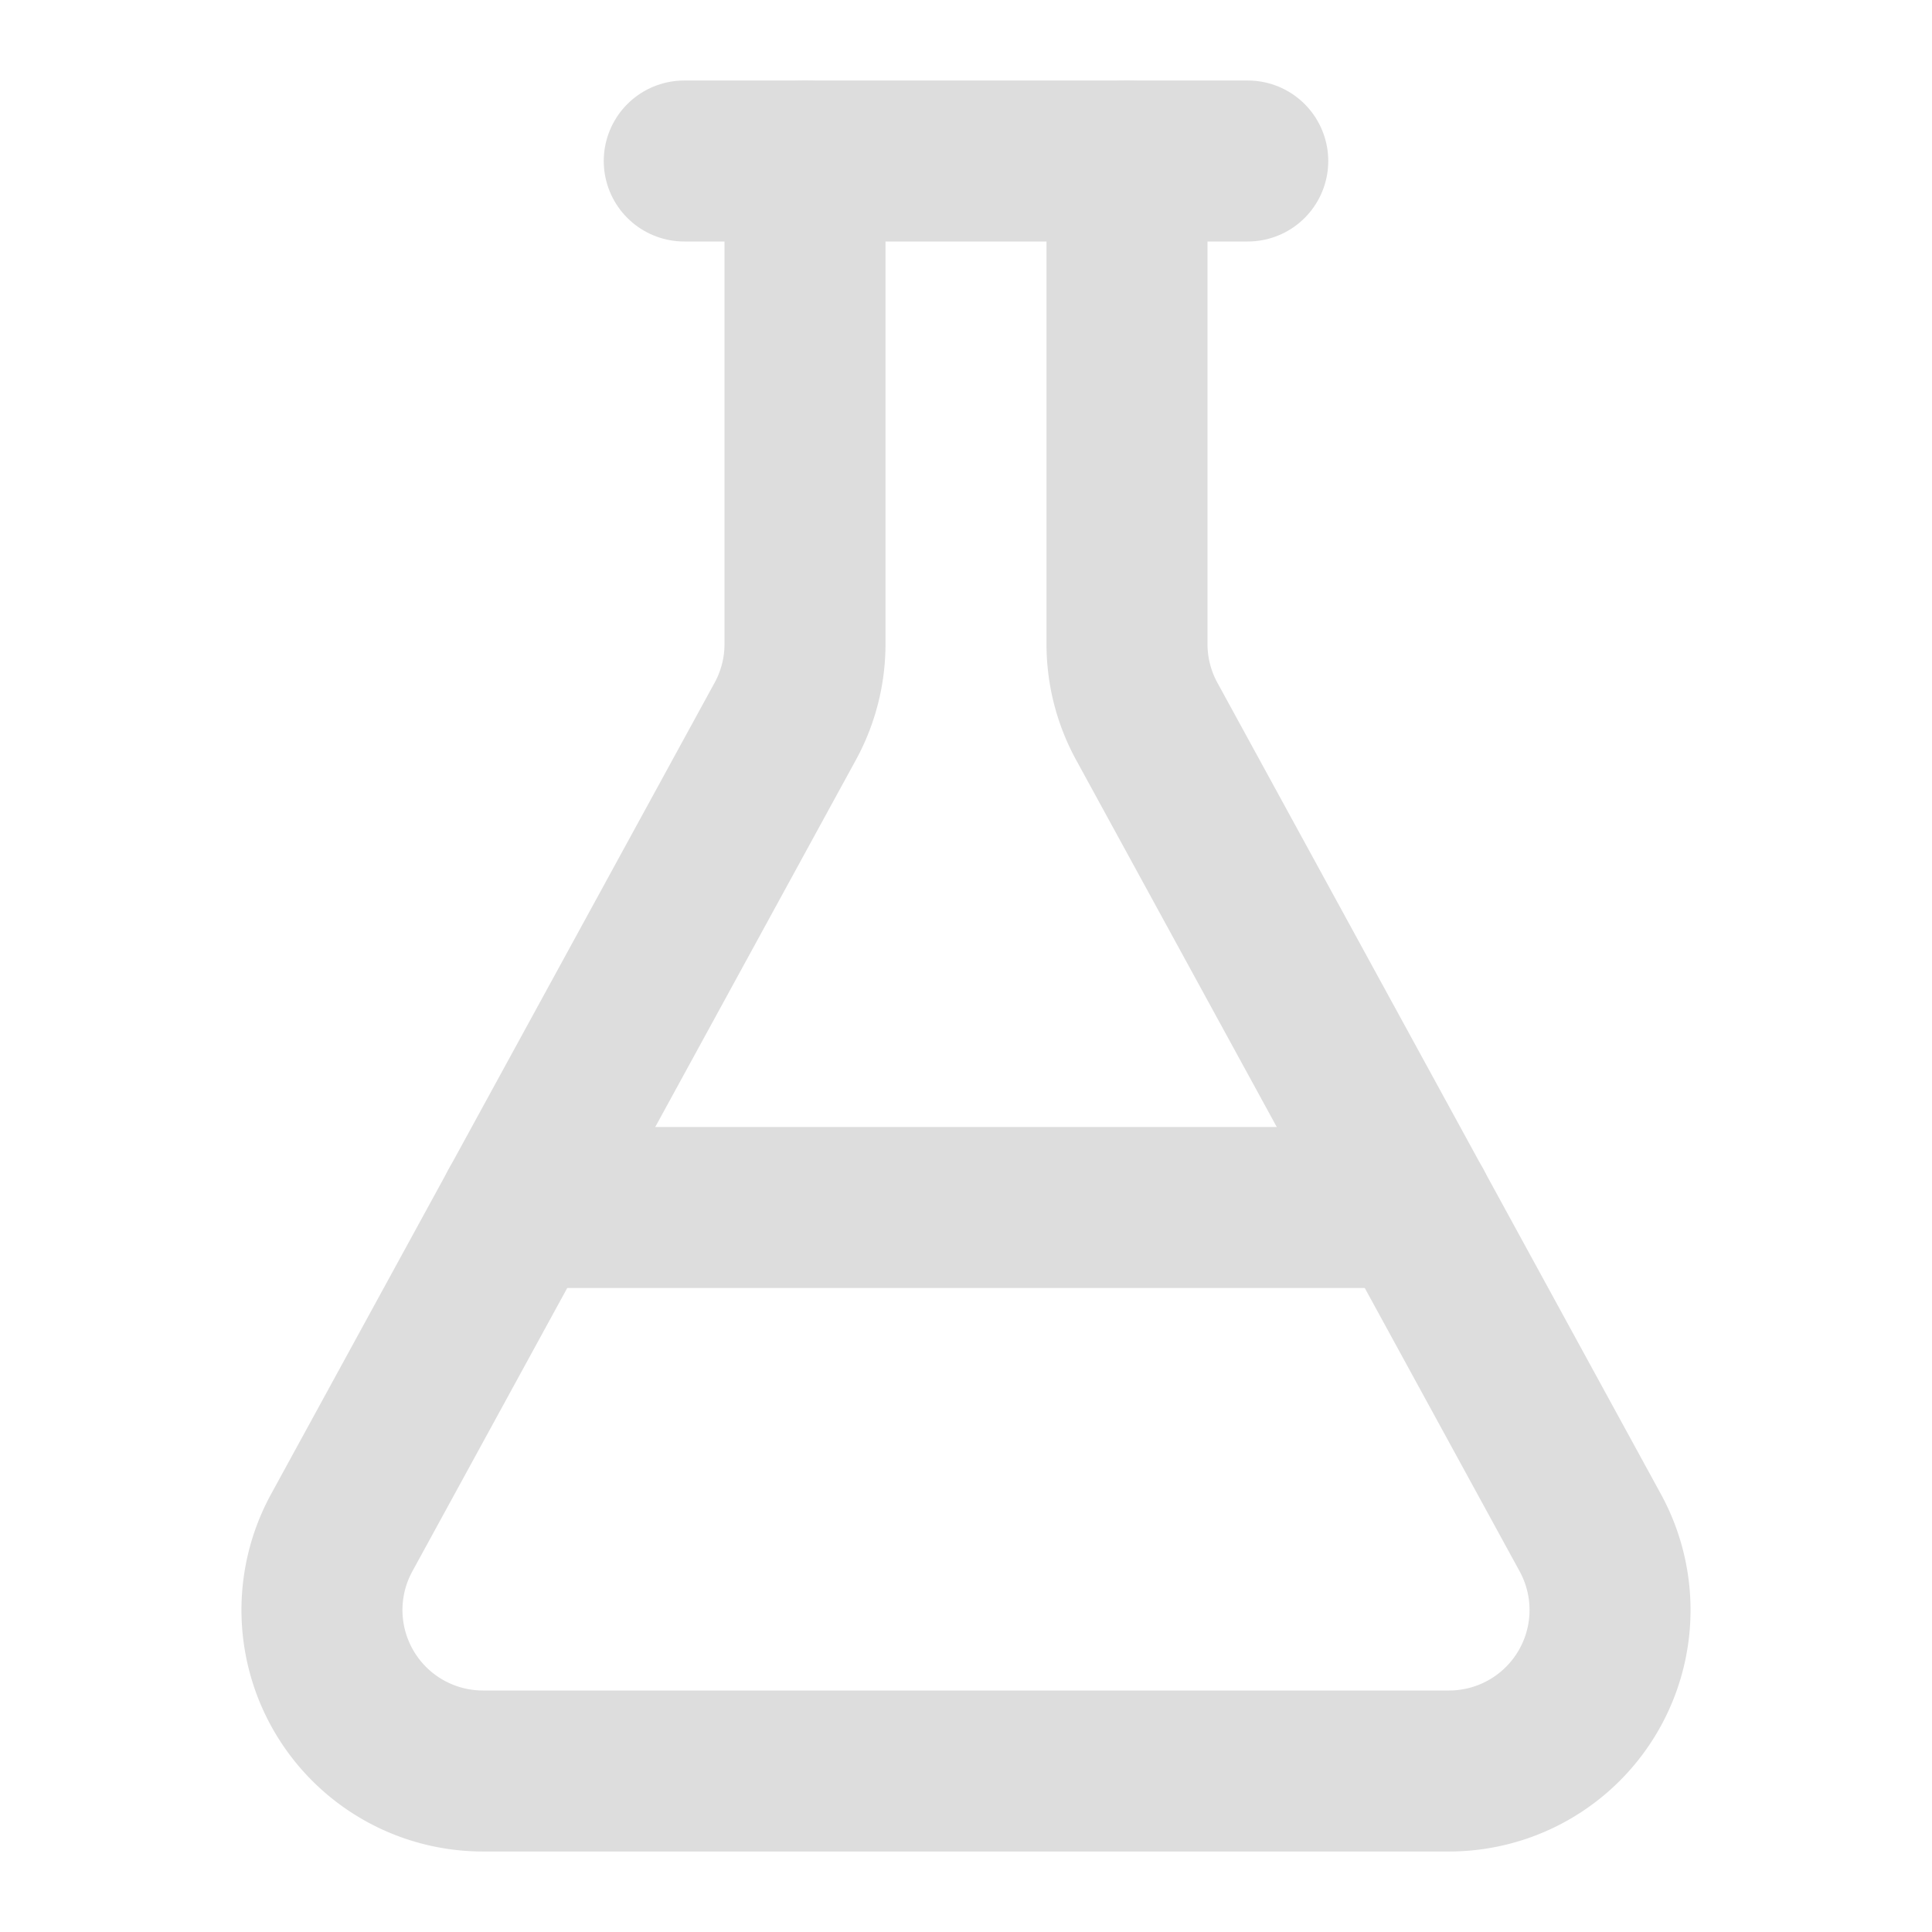
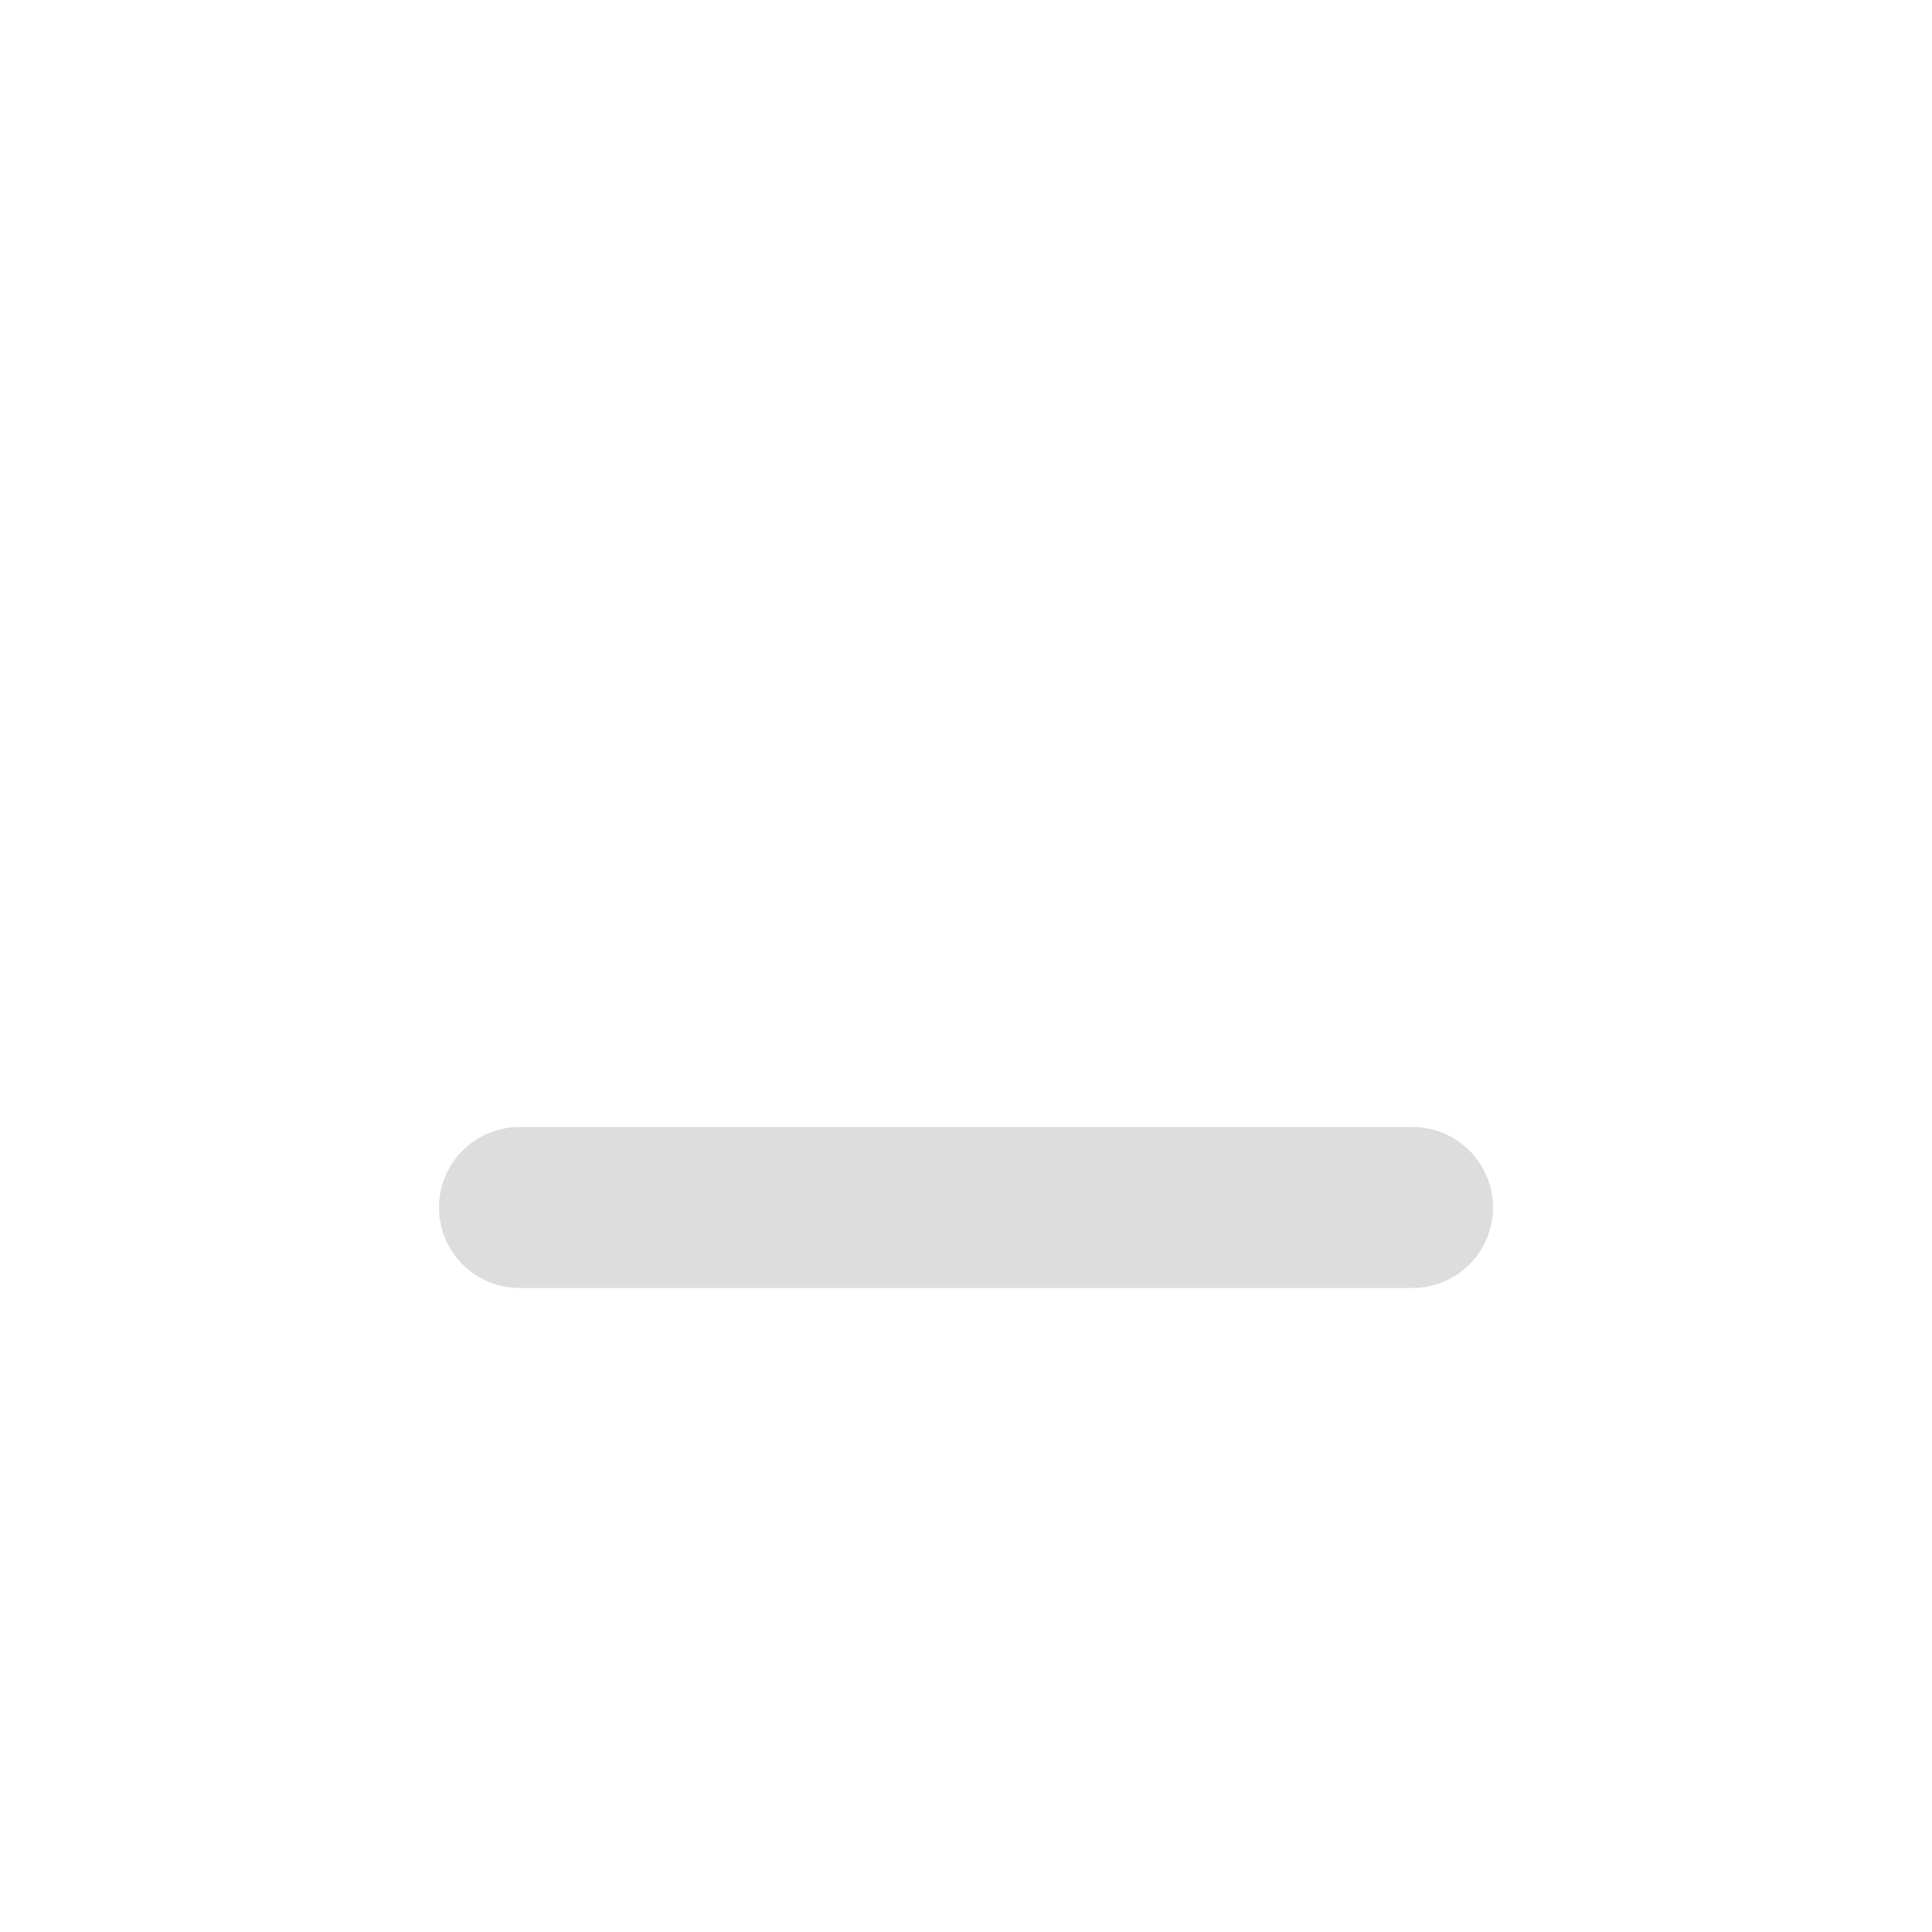
<svg xmlns="http://www.w3.org/2000/svg" width="24" height="24" viewBox="0 0 24 24" fill="none" stroke="#dddddd" stroke-width="2" stroke-linecap="round" stroke-linejoin="round" class="lucide lucide-flask-conical">
-   <path d="M14 2v6a2 2 0 0 0 .245.96l5.51 10.08A2 2 0 0 1 18 22H6a2 2 0 0 1-1.755-2.96l5.51-10.08A2 2 0 0 0 10 8V2" />
  <path d="M6.453 15h11.094" />
-   <path d="M8.5 2h7" />
</svg>